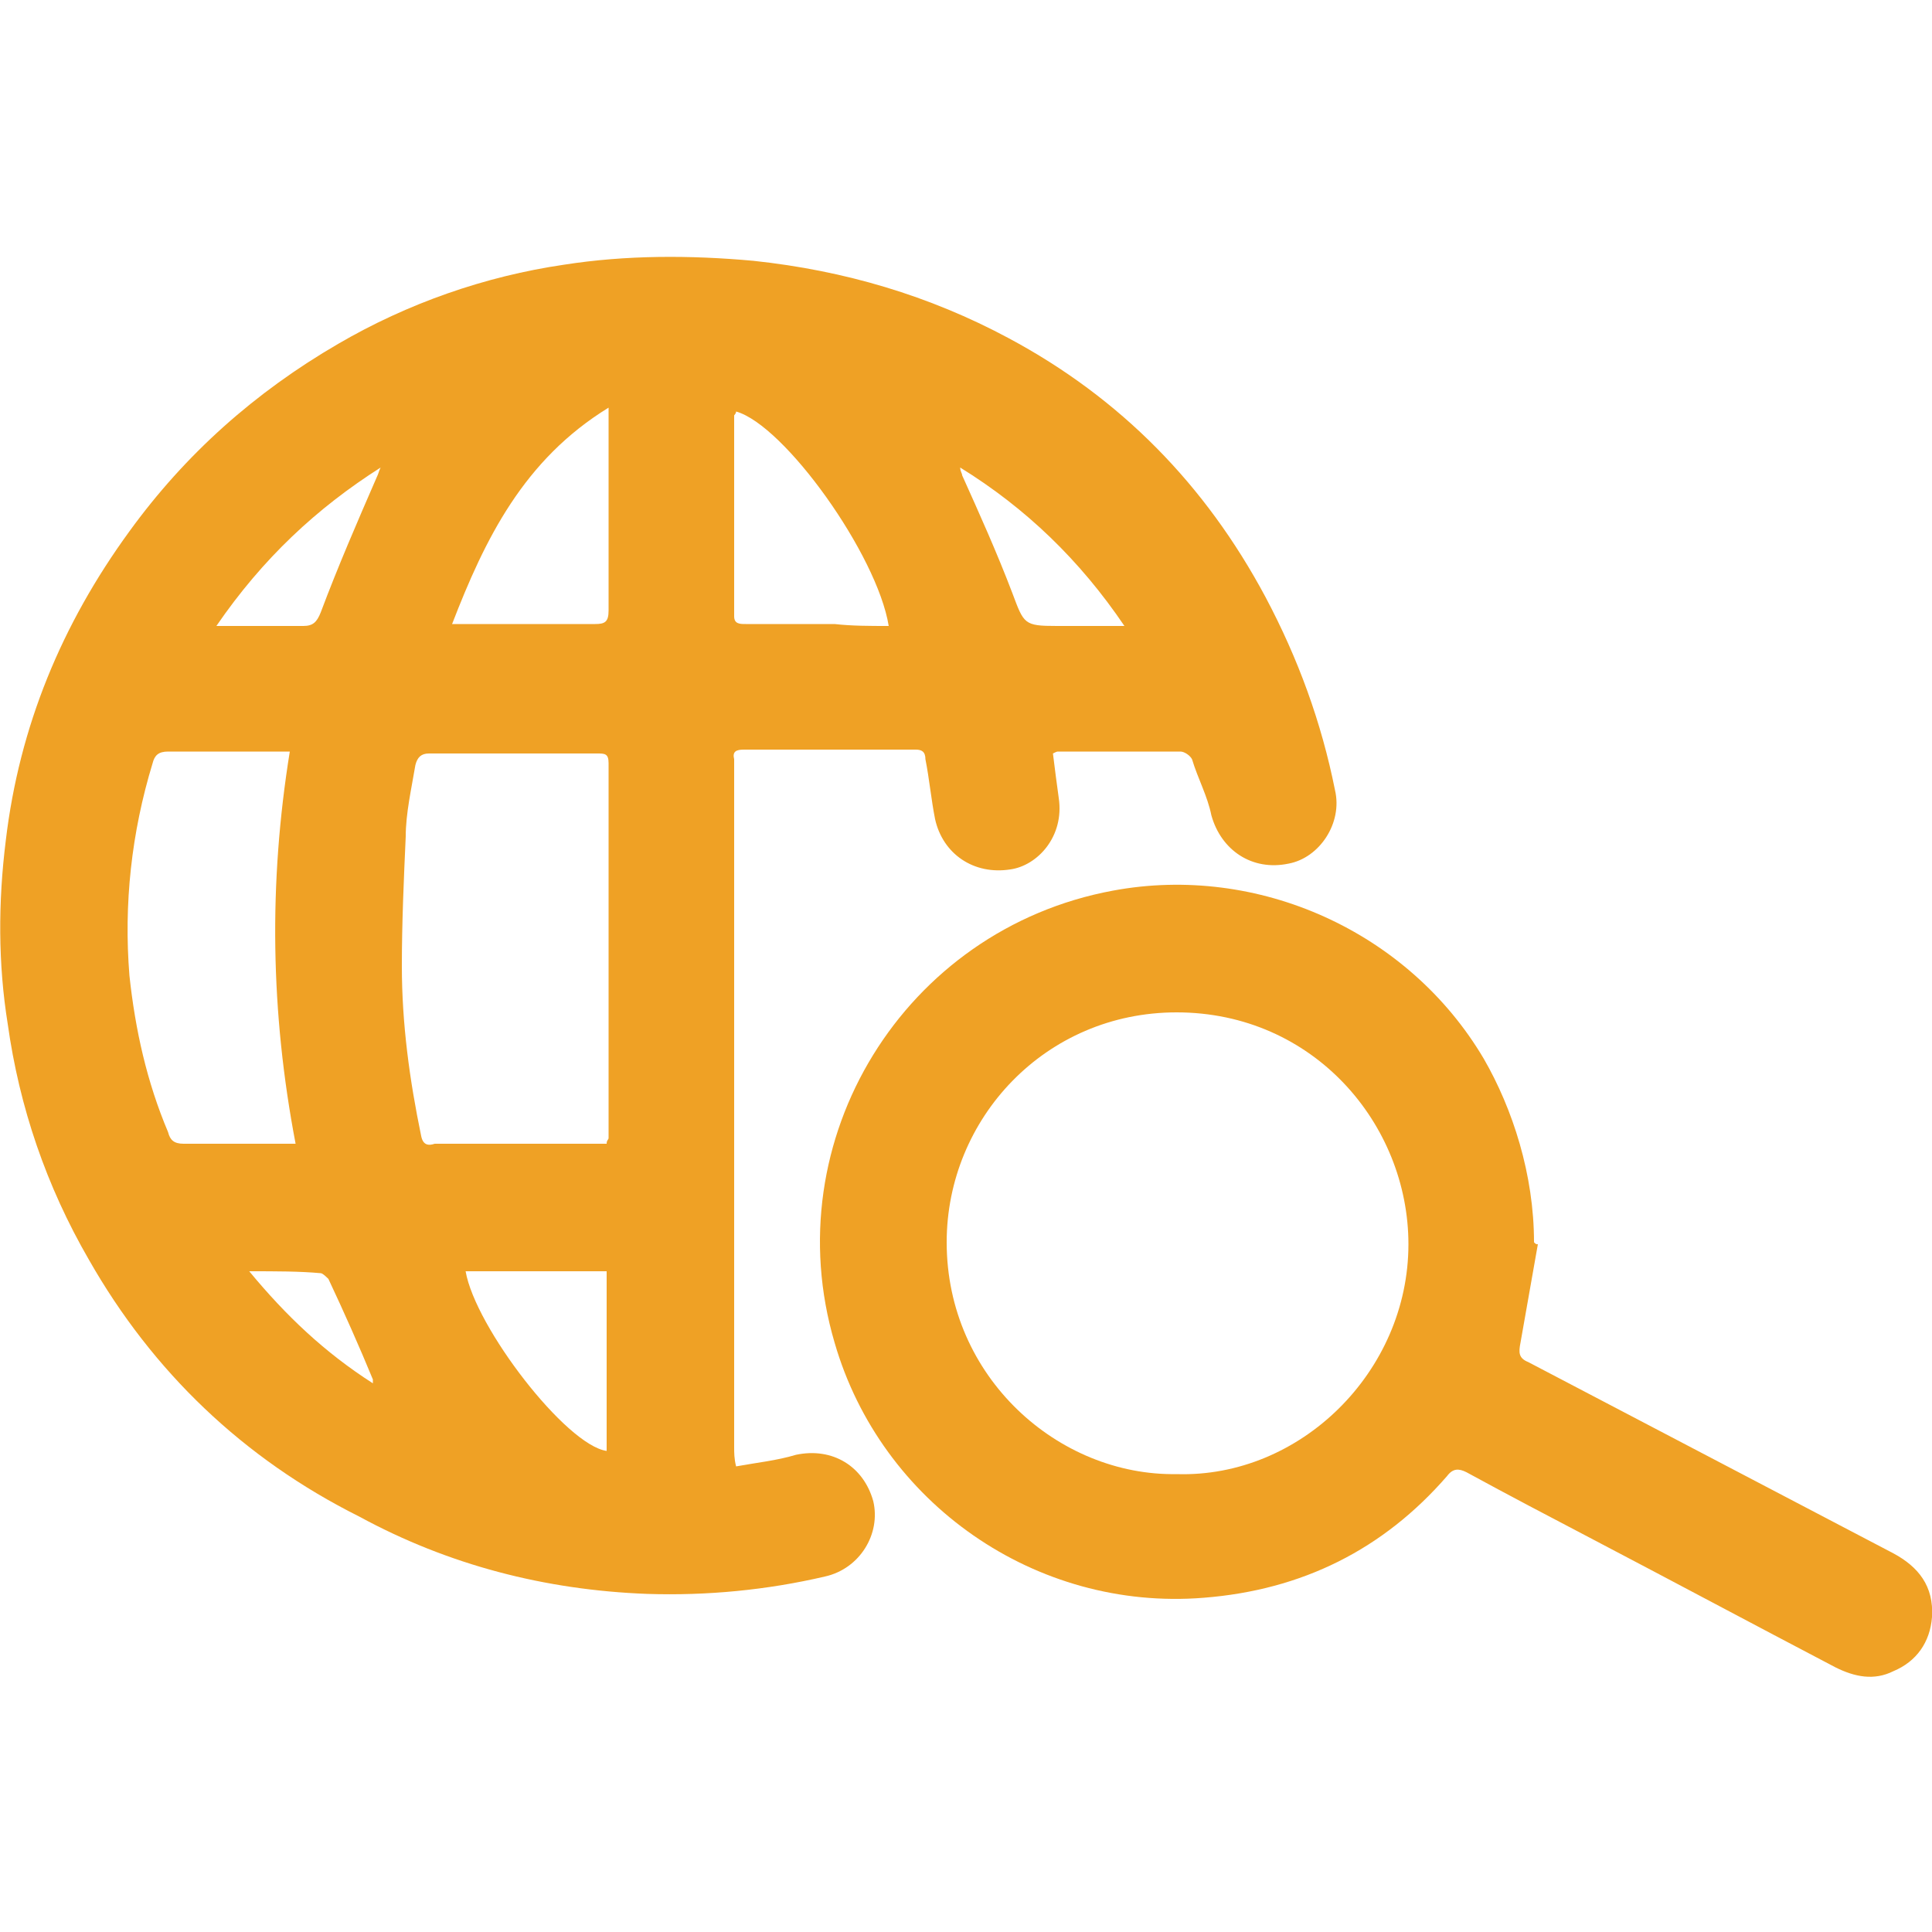
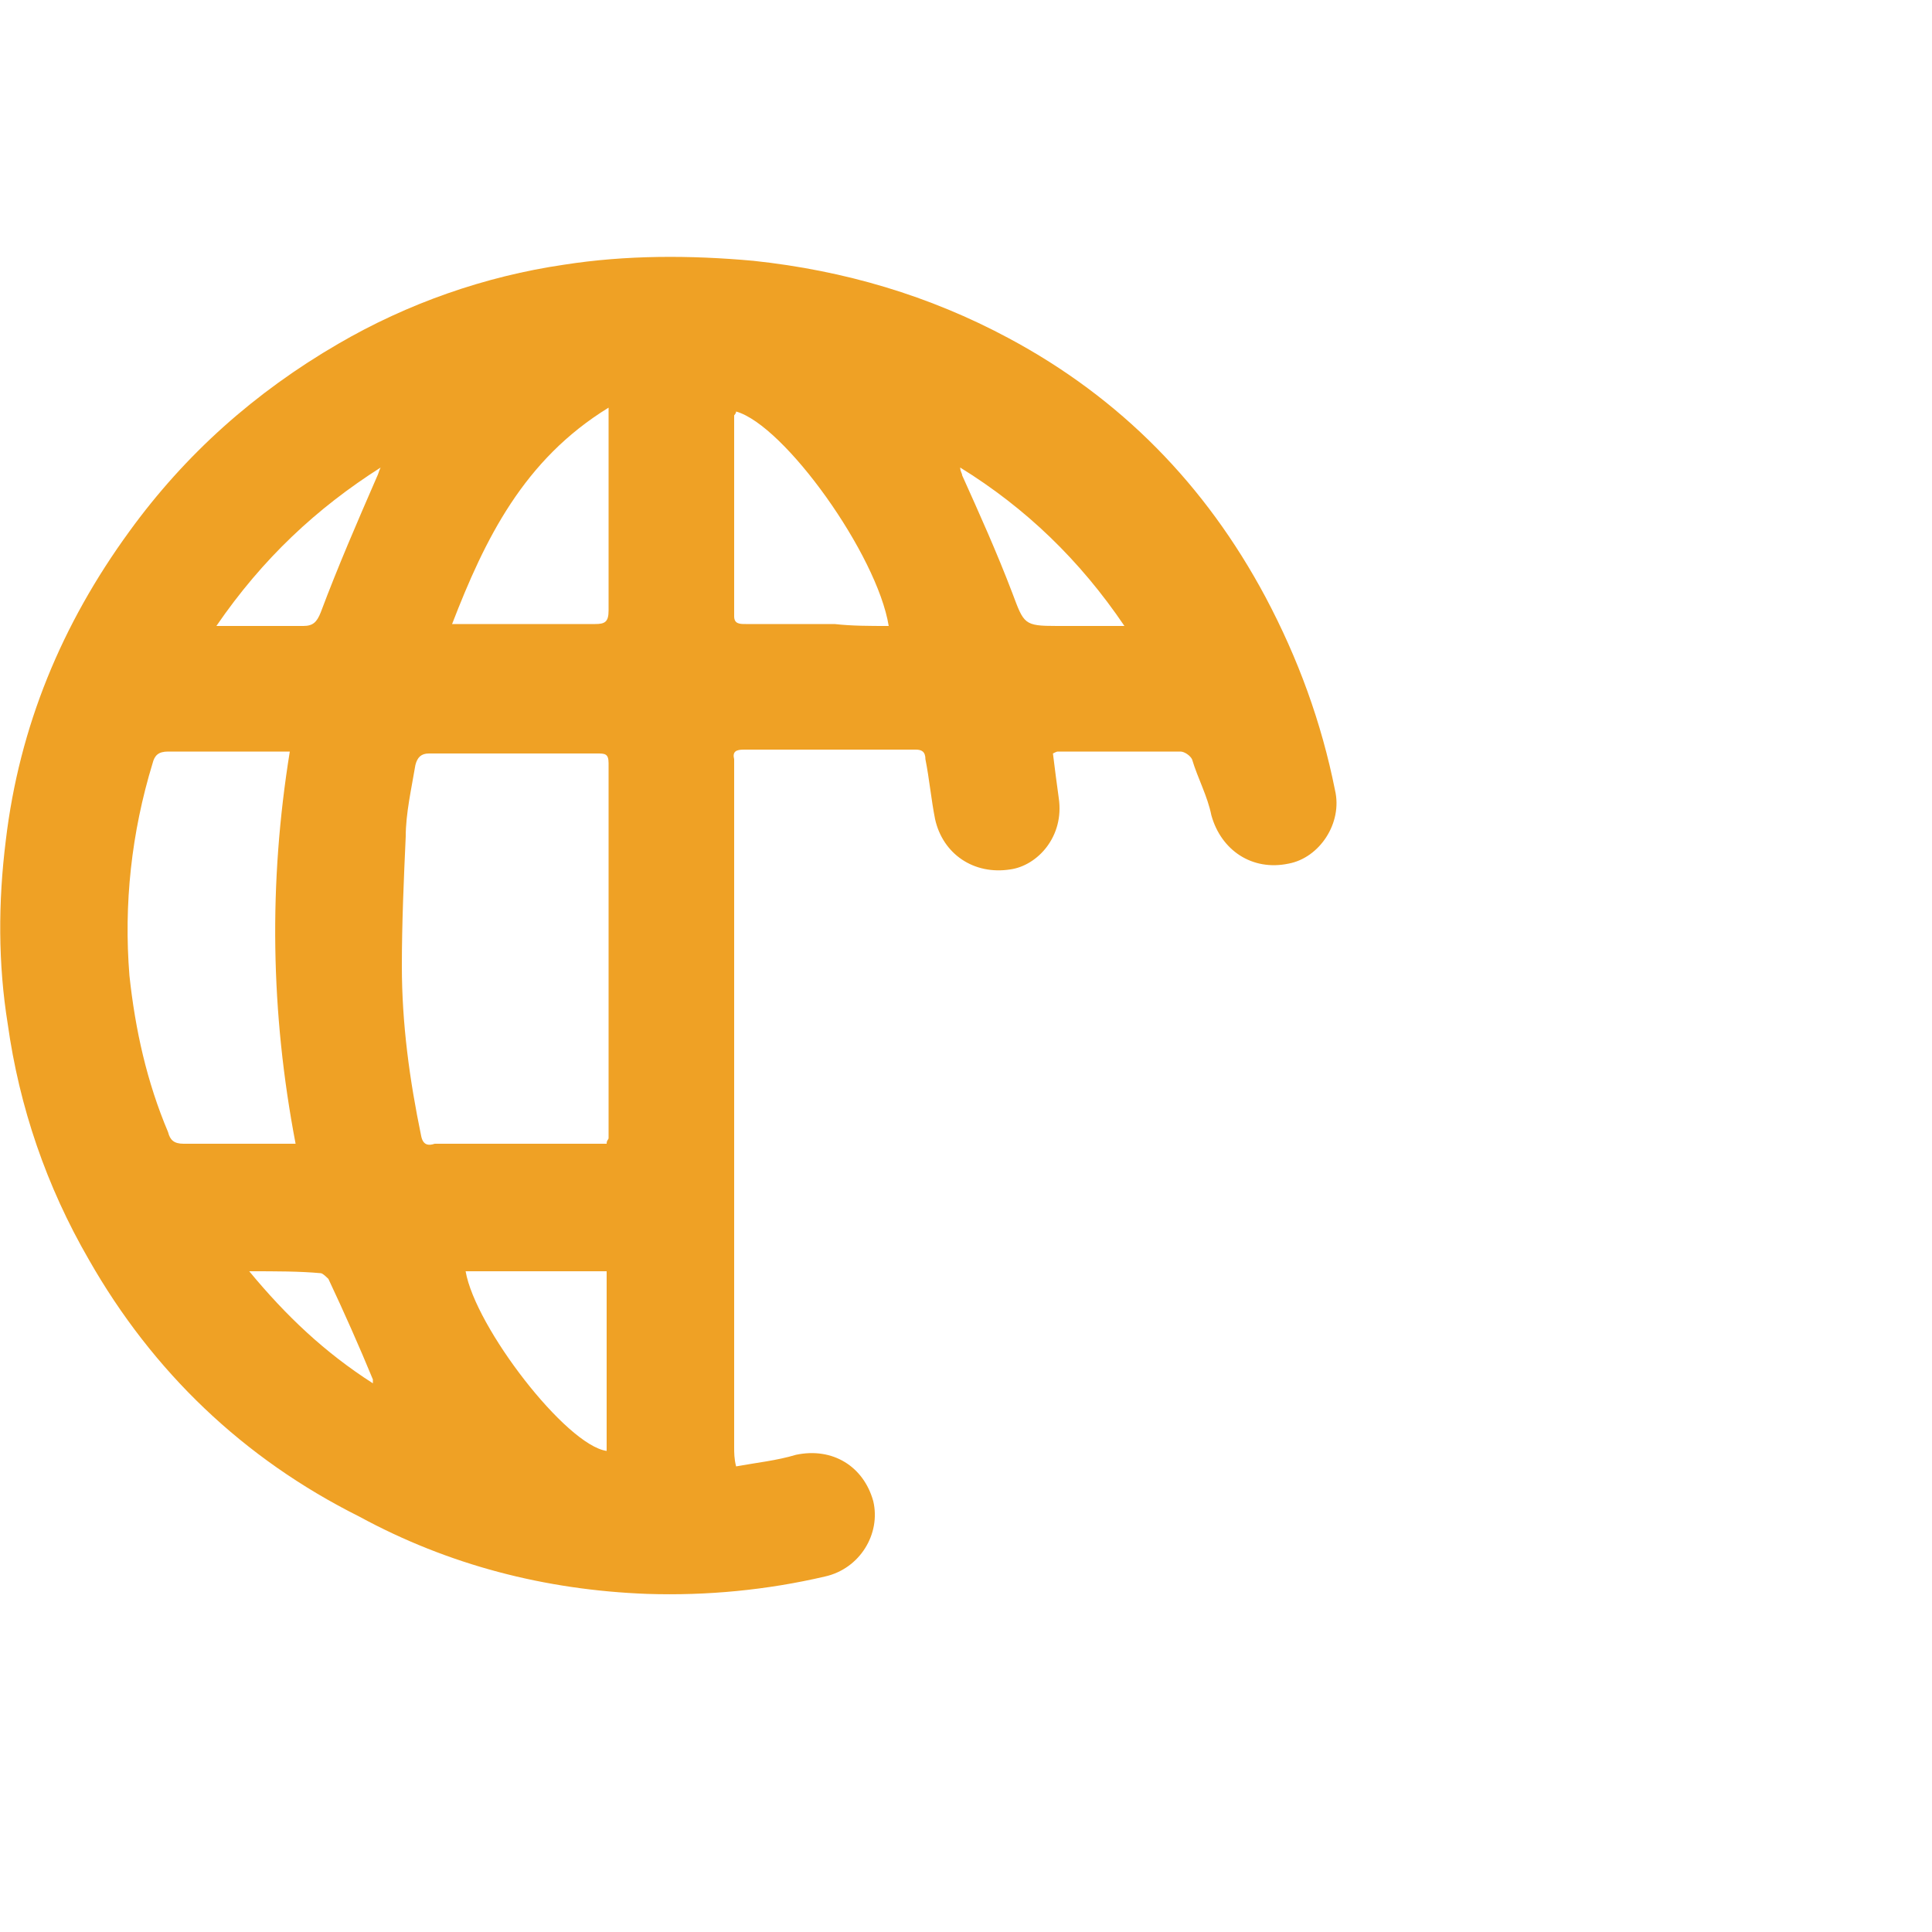
<svg xmlns="http://www.w3.org/2000/svg" version="1.1" id="Layer_1" x="0px" y="0px" viewBox="0 0 100 100" style="enable-background:new 0 0 100 100;" xml:space="preserve">
  <style type="text/css">
	.st0{fill:#EFA125;}
</style>
  <g>
    <path class="st0" d="M54.5,39c0.1,0.8,0.2,1.6,0.3,2.3c0.3,2-1.1,3.5-2.5,3.7c-1.9,0.3-3.5-0.8-3.9-2.6c-0.2-1-0.3-2.1-0.5-3.1   c0-0.4-0.2-0.5-0.5-0.5c-3,0-5.9,0-8.9,0c-0.4,0-0.6,0.1-0.5,0.5c0,0.2,0,0.3,0,0.5c0,11.7,0,23.4,0,35.1c0,0.3,0,0.6,0.1,1   c1.1-0.2,2.1-0.3,3.1-0.6c1.9-0.4,3.5,0.6,4,2.4c0.4,1.7-0.7,3.5-2.5,3.9c-3,0.7-6.1,1-9.2,0.9c-5.3-0.2-10.3-1.5-14.9-4   C12.6,75.5,7.9,71,4.6,65.2C2.4,61.4,1,57.3,0.4,53c-0.5-3.1-0.5-6.3-0.1-9.5C1,37.6,3.2,32.3,6.7,27.5c2.9-4,6.5-7.2,10.8-9.7   c3.6-2.1,7.6-3.5,11.7-4.1c3.2-0.5,6.5-0.5,9.8-0.2c4.7,0.5,9.1,1.8,13.2,4c5.8,3.1,10.2,7.6,13.3,13.4c1.7,3.2,2.9,6.5,3.6,10   c0.4,1.7-0.8,3.5-2.4,3.8c-1.9,0.4-3.5-0.7-4-2.5c-0.2-1-0.7-1.9-1-2.9c-0.1-0.2-0.4-0.4-0.6-0.4c-2.1,0-4.2,0-6.3,0   C54.7,38.9,54.7,38.9,54.5,39z M31.4,59.2c0-0.2,0.1-0.2,0.1-0.3c0-6.5,0-13,0-19.4c0-0.5-0.2-0.5-0.6-0.5c-2.9,0-5.8,0-8.7,0   c-0.4,0-0.6,0.2-0.7,0.6c-0.2,1.2-0.5,2.5-0.5,3.7c-0.1,2.2-0.2,4.5-0.2,6.7c0,3,0.4,5.9,1,8.8c0.1,0.5,0.4,0.5,0.7,0.4   c2.6,0,5.2,0,7.8,0C30.7,59.2,31,59.2,31.4,59.2z M15,38.9c-0.3,0-0.5,0-0.7,0c-1.9,0-3.7,0-5.6,0c-0.5,0-0.7,0.2-0.8,0.6   c-1.1,3.6-1.5,7.3-1.2,11c0.3,2.8,0.9,5.5,2,8.1C8.8,59,9,59.2,9.5,59.2c1.7,0,3.4,0,5.1,0c0.2,0,0.4,0,0.7,0   C14,52.4,13.9,45.7,15,38.9z M46,32.4c-0.6-3.7-5.4-10.4-7.9-11.1c0,0.1-0.1,0.2-0.1,0.2c0,3.5,0,6.9,0,10.4c0,0.4,0.3,0.4,0.6,0.4   c1.5,0,3,0,4.6,0C44.1,32.4,45,32.4,46,32.4z M23.4,32.3c0.3,0,0.5,0,0.7,0c2.2,0,4.5,0,6.7,0c0.5,0,0.7-0.1,0.7-0.7   c0-3.3,0-6.6,0-9.8c0-0.2,0-0.4,0-0.7C27.1,23.8,25.1,27.9,23.4,32.3z M31.4,65.8c-2.4,0-4.8,0-7.3,0c0.5,2.9,5.2,9,7.3,9.3   C31.4,72.1,31.4,69,31.4,65.8z M11.2,32.4c1.6,0,3.1,0,4.5,0c0.5,0,0.7-0.2,0.9-0.7c0.9-2.4,1.9-4.7,2.9-7c0.1-0.2,0.1-0.3,0.2-0.5   C16.4,26.3,13.6,28.9,11.2,32.4z M58.2,32.4c-2.3-3.4-5.1-6.1-8.5-8.2c0,0.2,0.1,0.3,0.1,0.4c0.9,2,1.8,4,2.6,6.1   c0.6,1.6,0.6,1.7,2.3,1.7C55.9,32.4,57,32.4,58.2,32.4z M12.9,65.8c1.9,2.3,3.9,4.2,6.4,5.8c0-0.2,0-0.2,0-0.2   c-0.7-1.7-1.5-3.5-2.3-5.2c-0.1-0.1-0.3-0.3-0.4-0.3C15.5,65.8,14.3,65.8,12.9,65.8z" />
-     <path class="st0" d="M79.6,64.4c-0.3,1.7-0.6,3.4-0.9,5.1c-0.1,0.5-0.1,0.8,0.4,1c6.3,3.3,12.6,6.6,18.9,9.9c1.3,0.7,2.1,1.7,2,3.3   c-0.1,1.3-0.8,2.3-2,2.8c-1,0.5-2,0.3-3-0.2c-4.2-2.2-8.5-4.5-12.7-6.7c-2.1-1.1-4.2-2.2-6.4-3.4c-0.4-0.2-0.7-0.2-1,0.2   c-3.3,3.8-7.5,5.9-12.6,6.3c-8.7,0.7-16.7-4.9-19.1-13.2c-3.1-10.5,3.6-21.4,14.4-23.4c7.5-1.4,15.3,2.1,19.2,8.7   c1.5,2.6,2.6,6,2.6,9.5C79.5,64.4,79.5,64.4,79.6,64.4z M60.9,76.3c6.4,0.2,12-5.3,12-11.9c0-6.2-4.9-12-12-12   c-6.8,0-11.9,5.5-11.9,11.9C49,71.3,54.8,76.4,60.9,76.3z" />
  </g>
</svg>